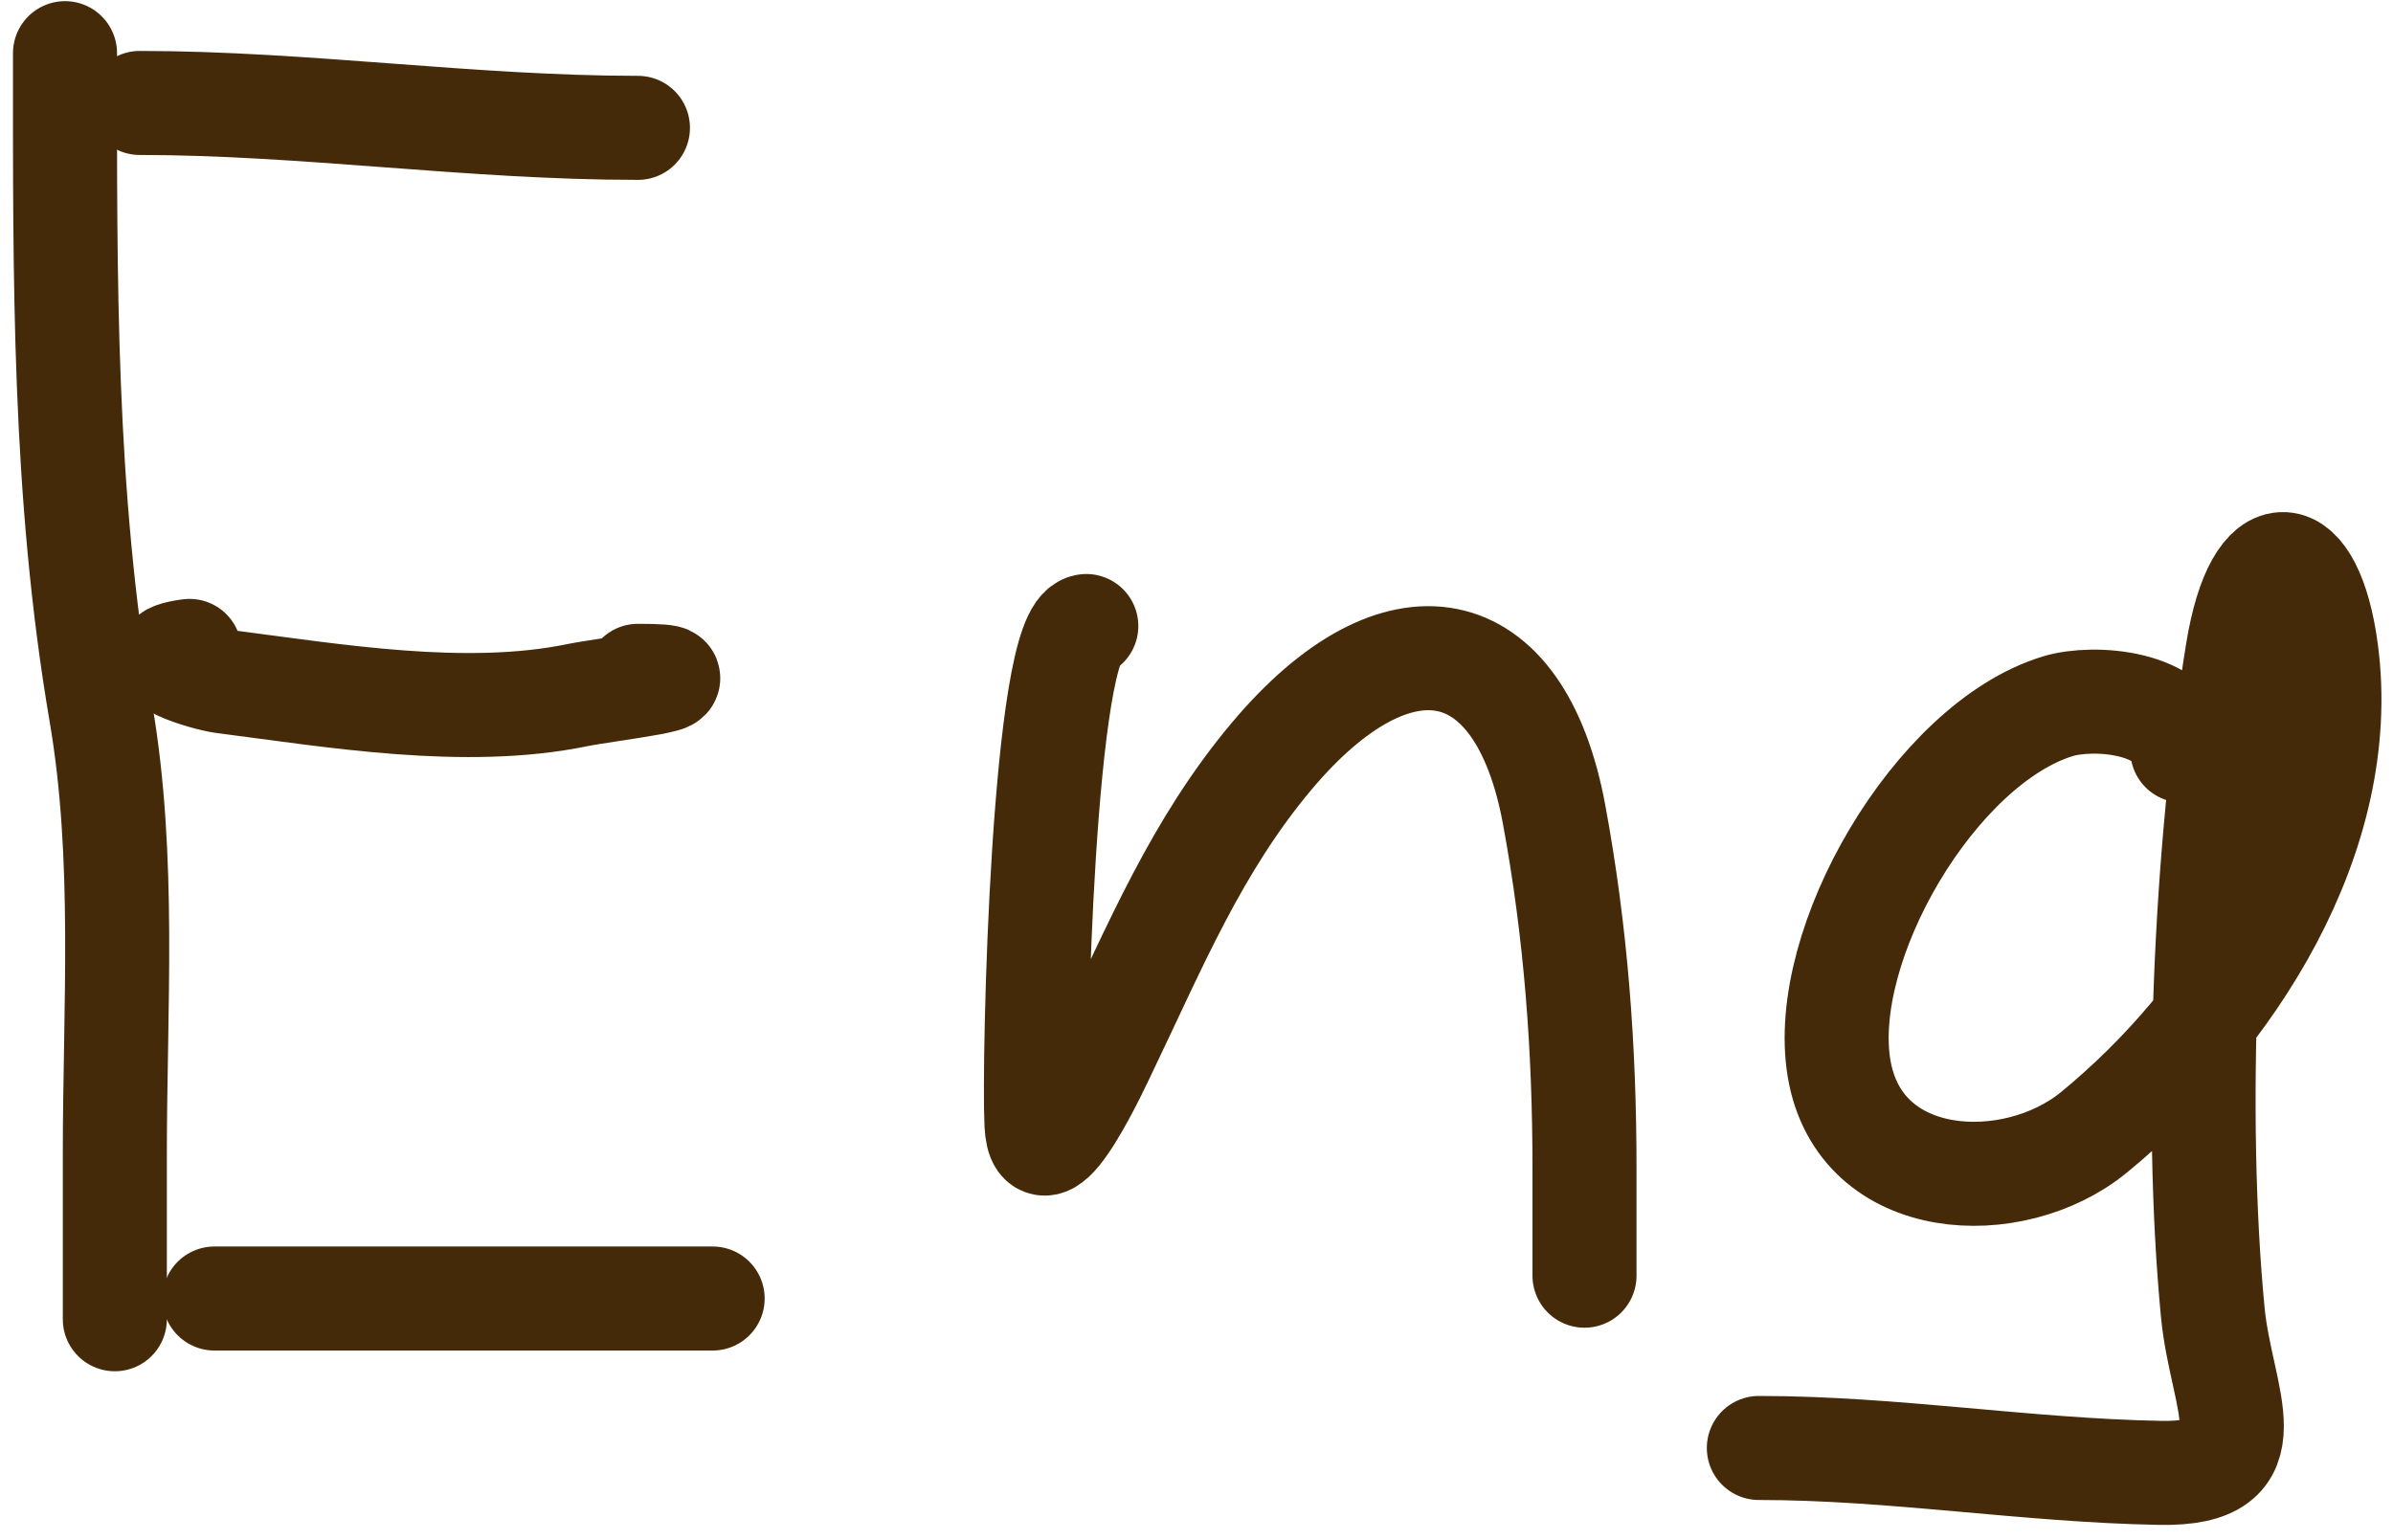
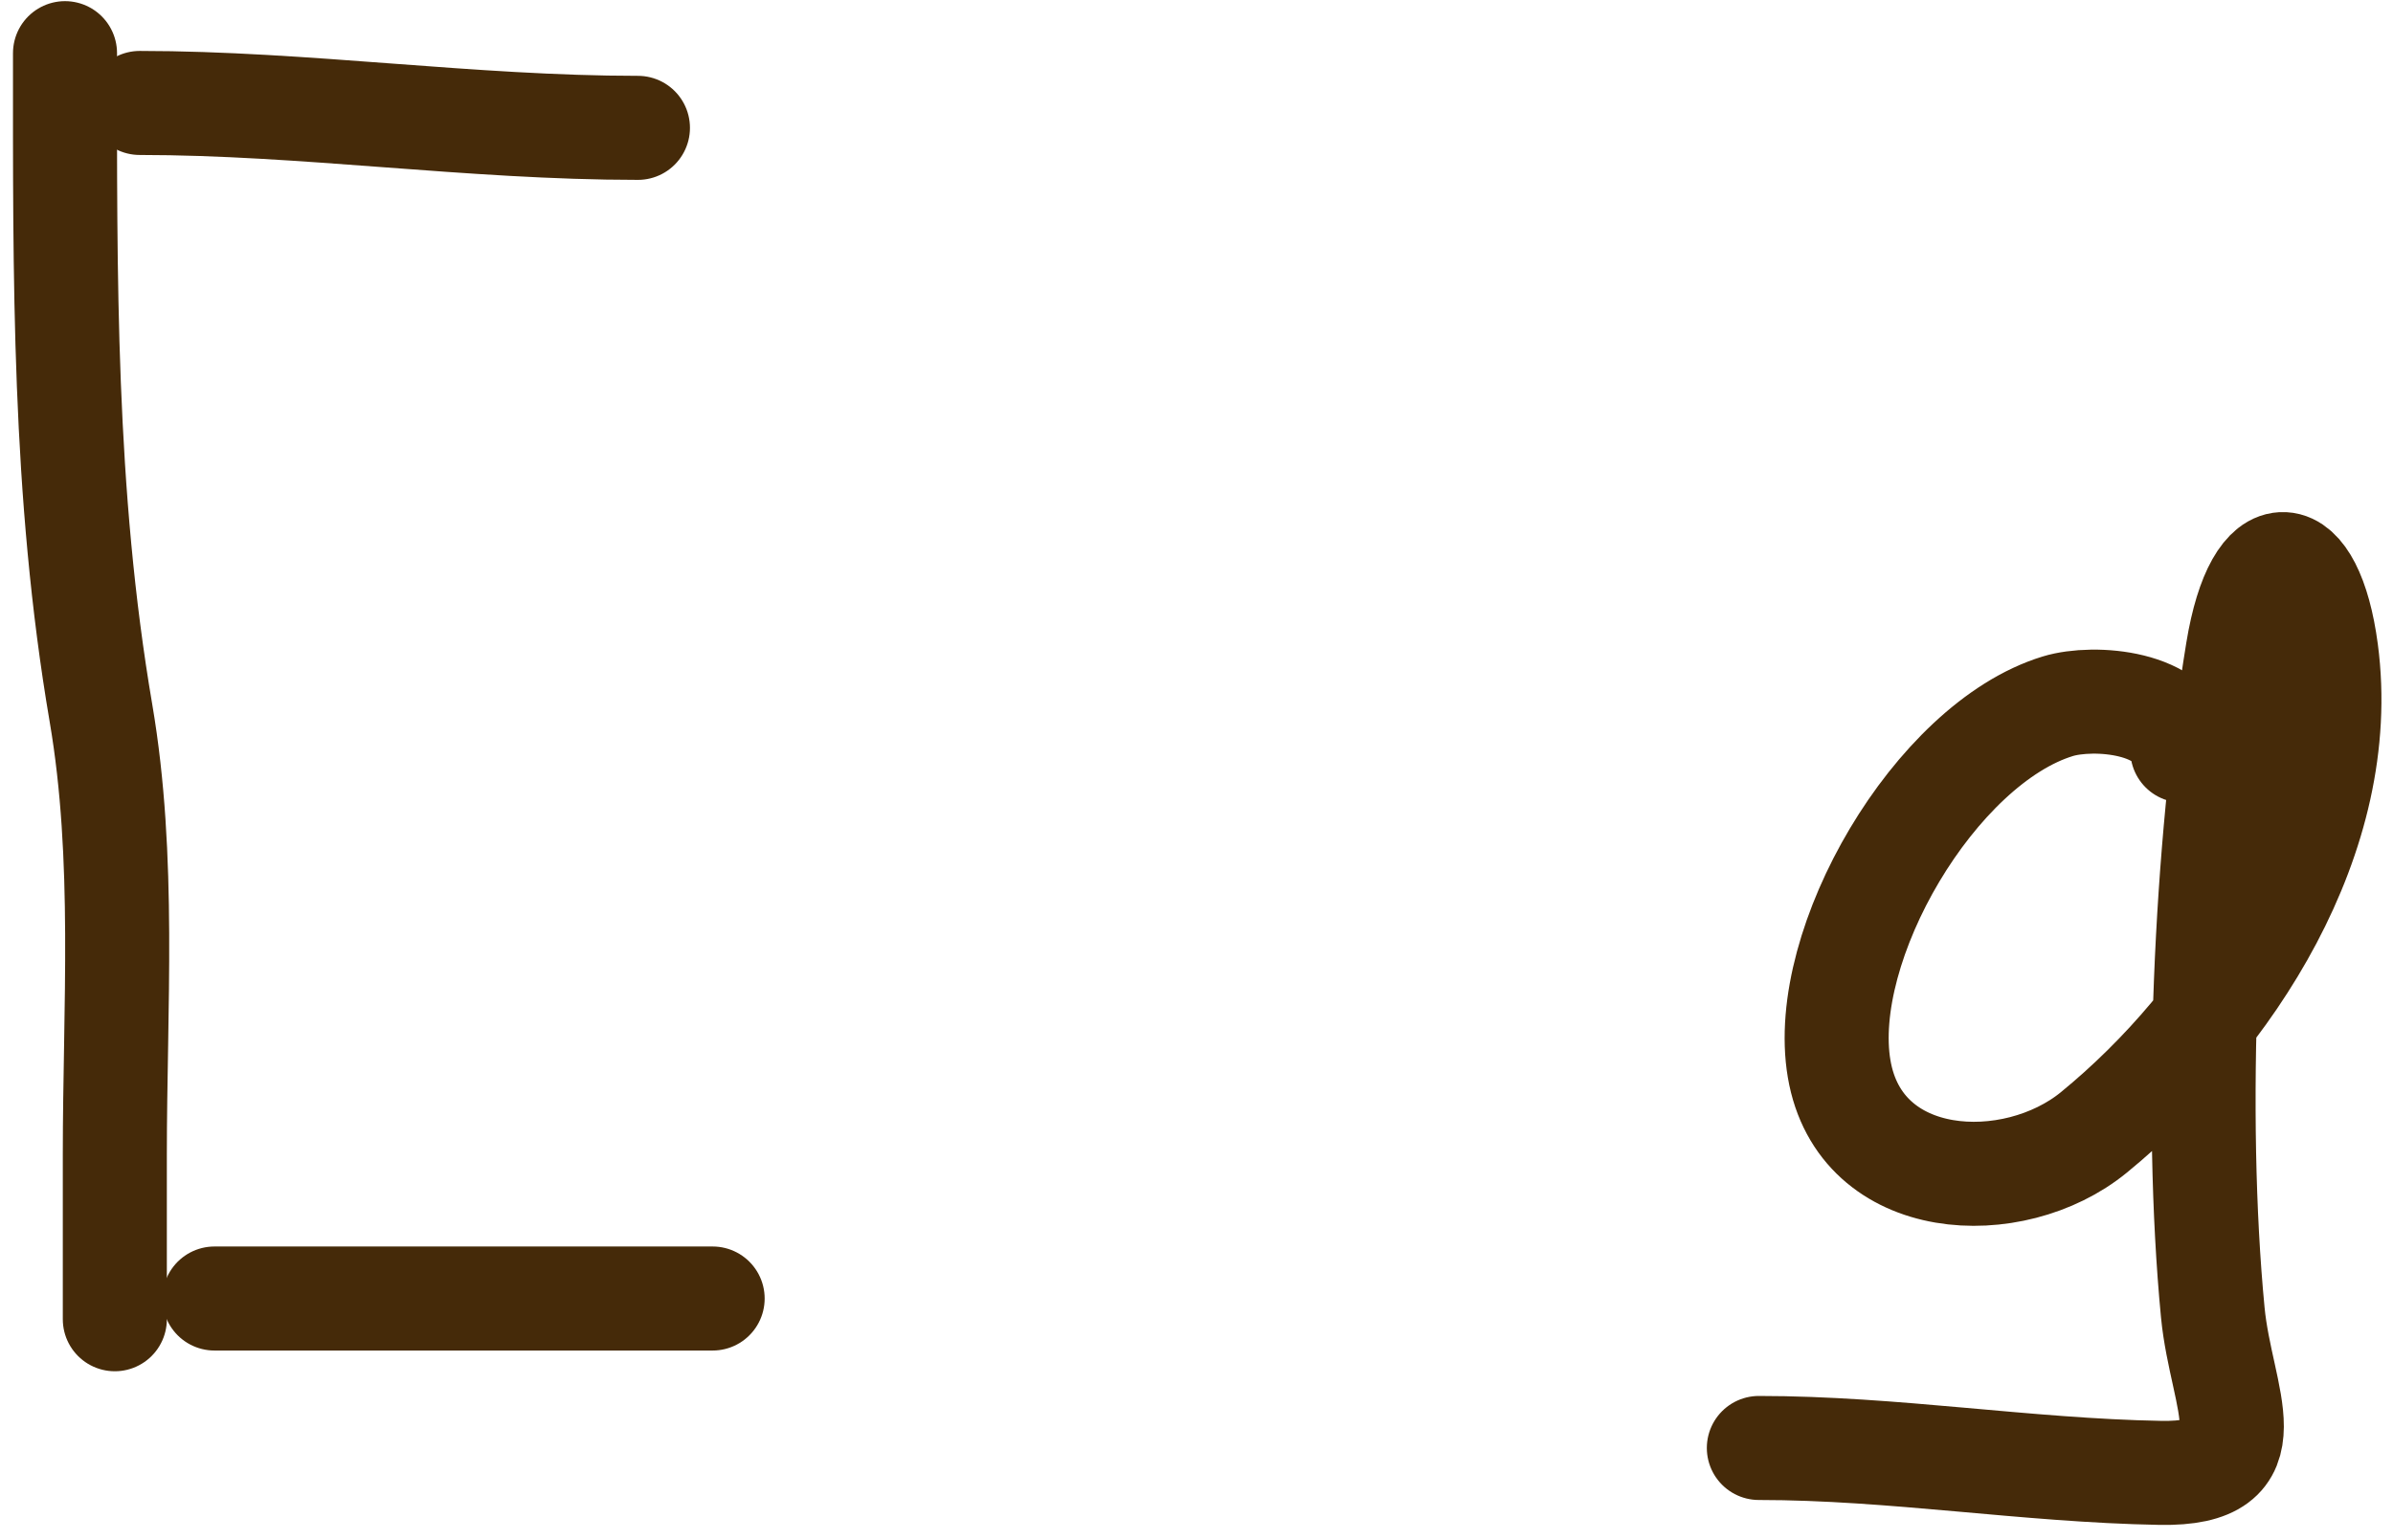
<svg xmlns="http://www.w3.org/2000/svg" width="115" height="74" viewBox="0 0 115 74" fill="none">
  <path d="M3.124 2.555C3.124 13.309 3.04 23.658 4.853 34.278C6.04 41.23 5.518 48.468 5.518 55.493C5.518 56.961 5.518 68.011 5.518 61.212" stroke="#452A09" stroke-width="5" stroke-linecap="round" />
  <path d="M6.715 4.948C14.613 4.948 22.628 6.145 30.657 6.145" stroke="#452A09" stroke-width="5" stroke-linecap="round" />
-   <path d="M9.109 31.284C6.358 31.628 9.956 32.651 10.705 32.747C16.066 33.437 22.353 34.515 27.73 33.412C29.131 33.125 34.725 32.481 30.656 32.481" stroke="#452A09" stroke-width="5" stroke-linecap="round" />
  <path d="M10.306 62.408H34.247" stroke="#452A09" stroke-width="5" stroke-linecap="round" />
-   <path d="M52.204 30.087C50.127 30.346 49.659 51.006 49.81 54.029C49.975 57.34 52.962 50.798 53.135 50.437C55.519 45.478 57.5 40.638 61.116 36.338C67.14 29.174 73.04 30.26 74.683 39.132C75.736 44.818 76.146 50.38 76.146 56.157C76.146 56.912 76.146 64.265 76.146 60.014" stroke="#452A09" stroke-width="5" stroke-linecap="round" />
  <path d="M104.876 36.073C104.584 33.735 100.642 33.409 98.89 33.944C92.999 35.745 87.369 45.413 88.383 51.369C89.388 57.273 96.763 57.583 100.62 54.428C107.194 49.049 112.966 40.167 111.792 31.284C111.081 25.898 108.475 25.545 107.536 31.284C105.981 40.789 105.424 53.531 106.339 63.074C106.747 67.324 109.214 70.886 103.812 70.788C97.346 70.671 91.002 69.591 84.525 69.591" stroke="#452A09" stroke-width="5" stroke-linecap="round" />
</svg>